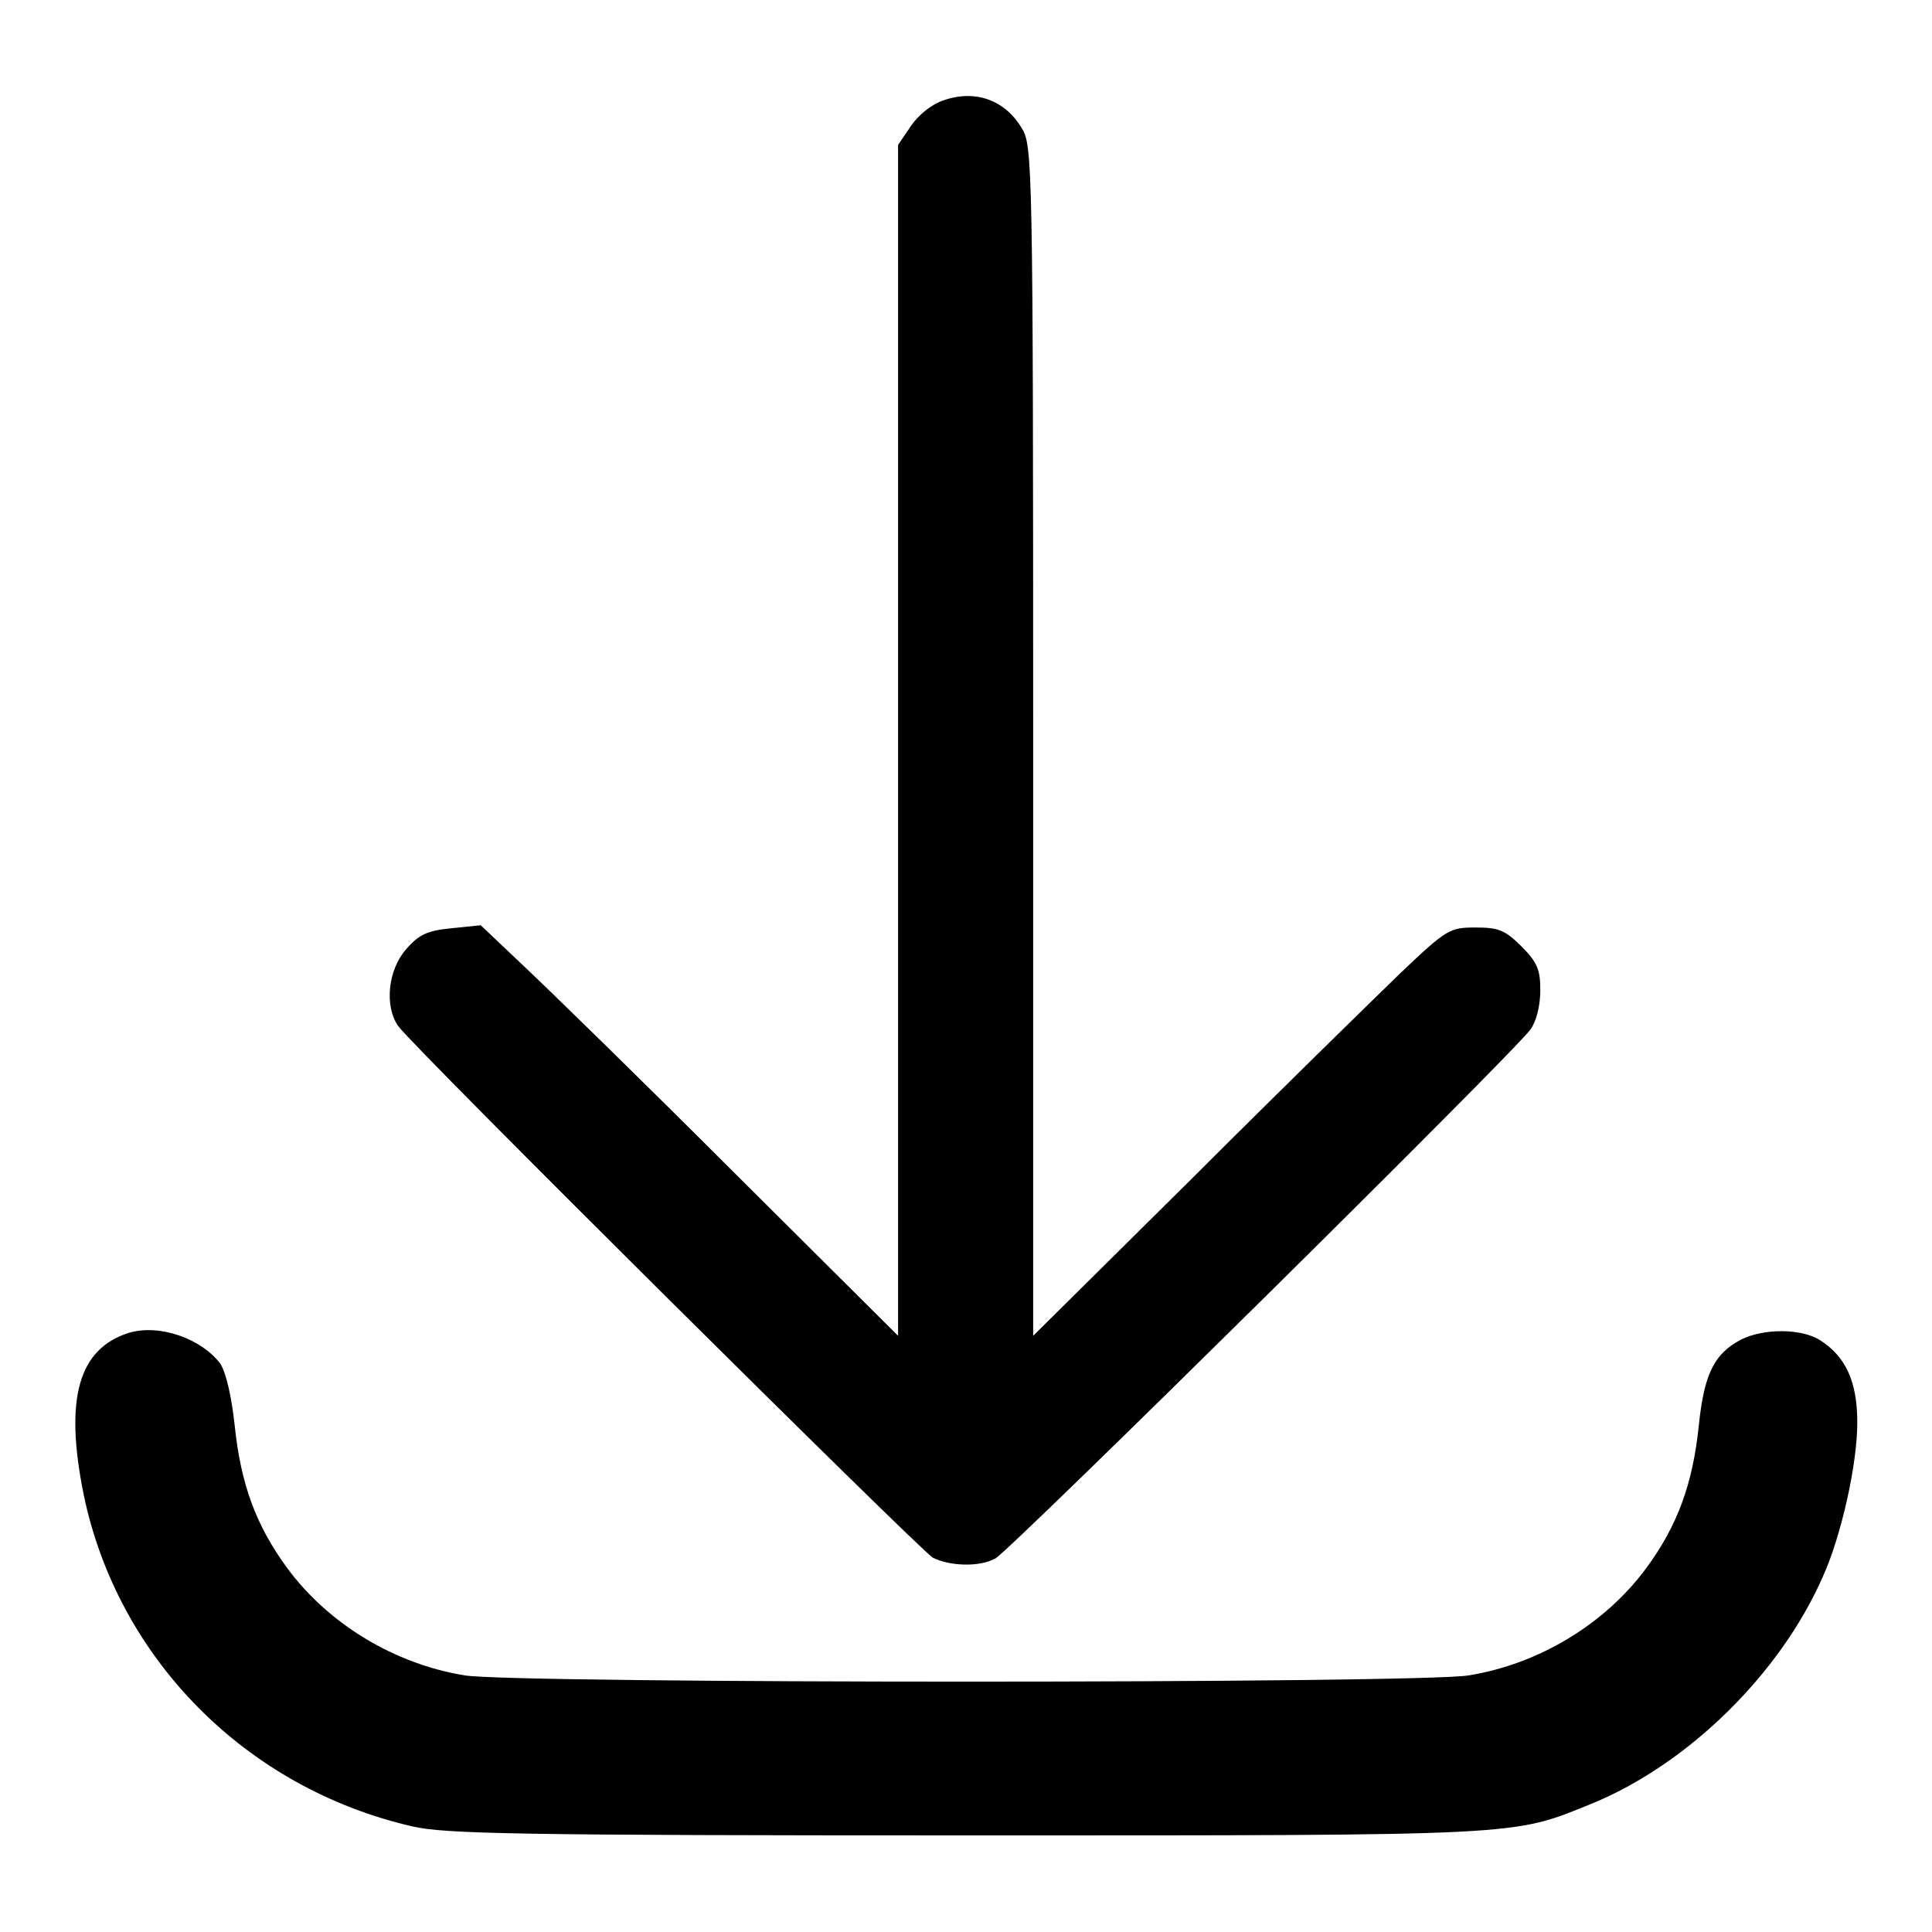
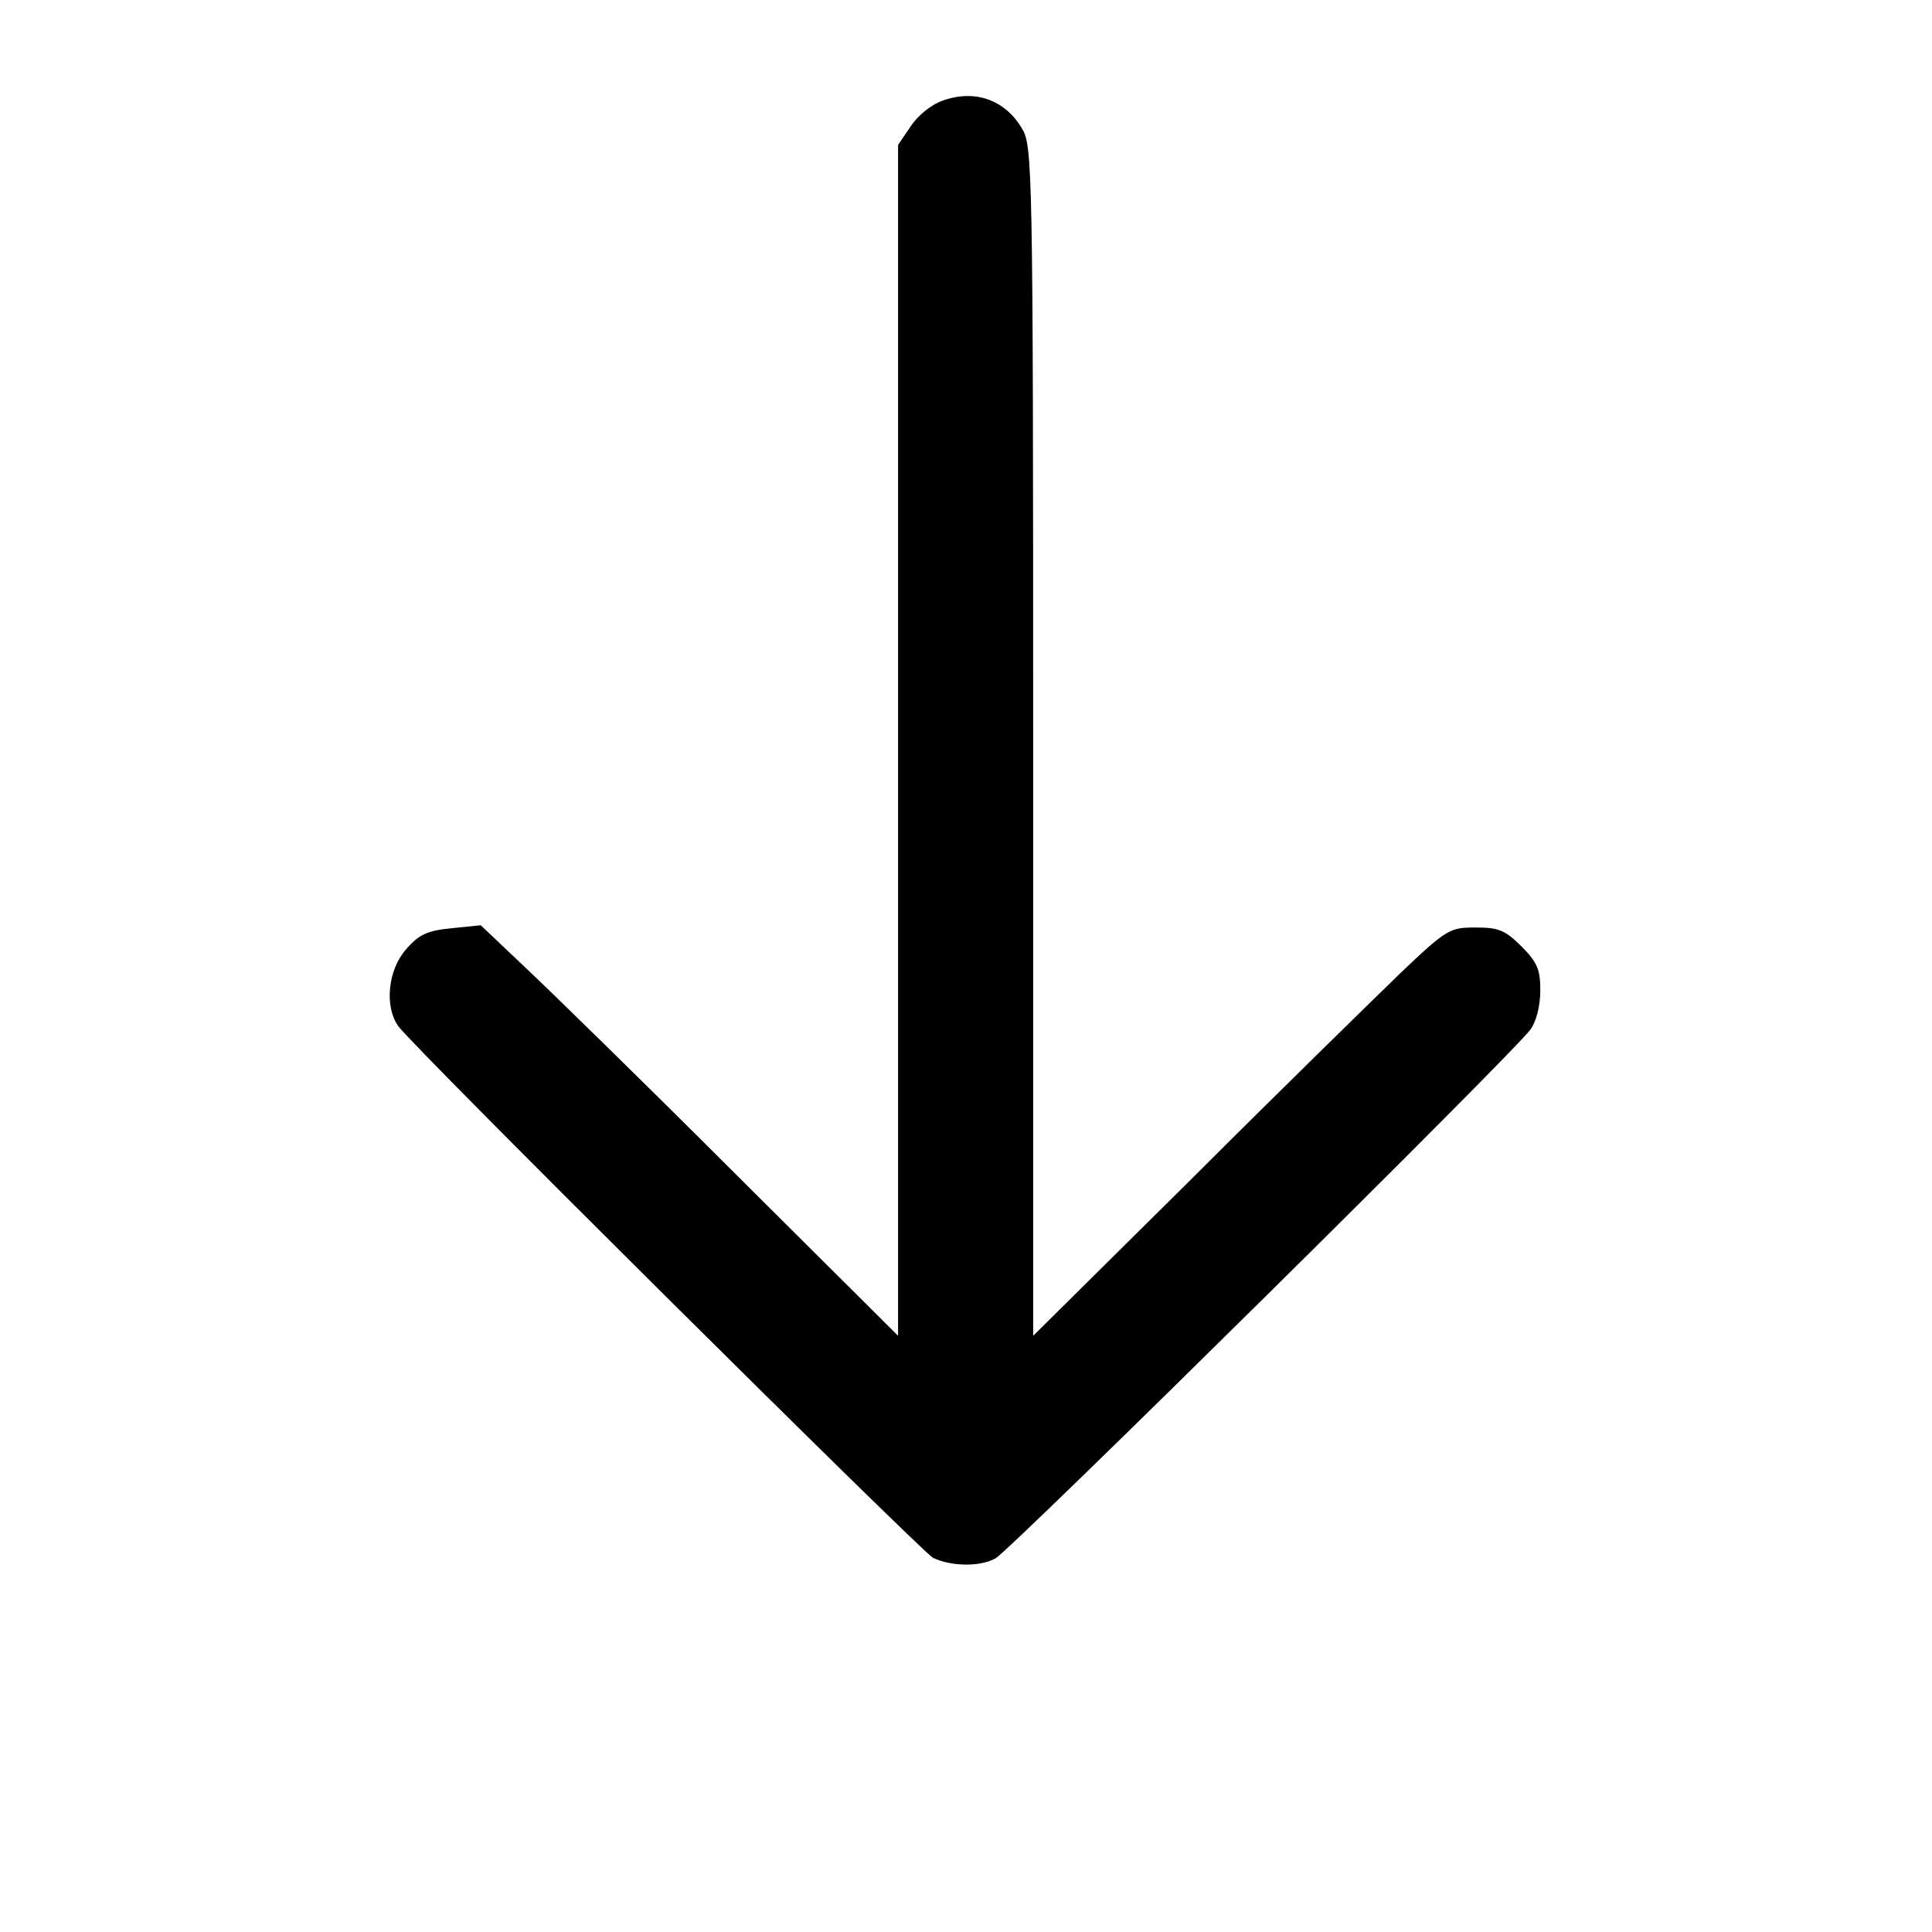
<svg xmlns="http://www.w3.org/2000/svg" version="1.1" x="0px" y="0px" viewBox="0 0 256 256" enable-background="new 0 0 256 256" xml:space="preserve">
  <g>
    <g>
      <g>
        <path fill="#000000" d="M125,13.3c-1.5,0.5-3.3,1.9-4.3,3.4l-1.7,2.5v78.9V177l-21.8-21.7c-12-12-24.5-24.2-27.7-27.2l-5.8-5.5l-3.9,0.4c-3.1,0.3-4.3,0.8-6,2.8c-2.4,2.7-2.9,7.6-1,10.2c1.9,2.7,69.1,69.4,70.8,70.4c2.2,1.1,6.1,1.3,8.3,0.1c1.9-1,68.9-67.2,70.9-70.1c0.8-1.1,1.3-3.2,1.3-5.2c0-2.7-0.4-3.7-2.5-5.8c-2.2-2.2-3.1-2.5-6.1-2.5c-3.4,0-3.8,0.2-10,6.1c-3.5,3.4-15.9,15.5-27.5,27.1L136.9,177V98.2c0-76.7-0.1-78.9-1.5-81.2C133.2,13.3,129.3,11.8,125,13.3z" />
-         <path fill="#000000" d="M17.1,176.6c-6.7,2.1-8.6,8.7-6,21.5c4.5,21.6,21.4,38.8,43.5,43.9c4.3,1,13.8,1.2,73.4,1.2c74.3,0,72.3,0.1,82.9-4.2c12.7-5.2,24.9-17.1,30.6-30c2.5-5.5,4.6-15,4.6-20.5c0-5.4-1.5-8.7-4.9-10.9c-2.5-1.6-7.5-1.6-10.5-0.1c-3.6,1.9-4.9,4.6-5.6,11.4c-0.8,7.7-2.8,13.2-6.9,18.8c-5.5,7.5-14.3,12.8-23.6,14.3c-6.6,1.1-126.3,1.1-133,0c-9.3-1.5-18.1-6.8-23.6-14.3c-4.1-5.6-6.1-11.1-6.9-18.8c-0.4-3.7-1.1-6.9-1.9-8.2C26.7,177.4,21.2,175.4,17.1,176.6z" />
      </g>
    </g>
  </g>
</svg>